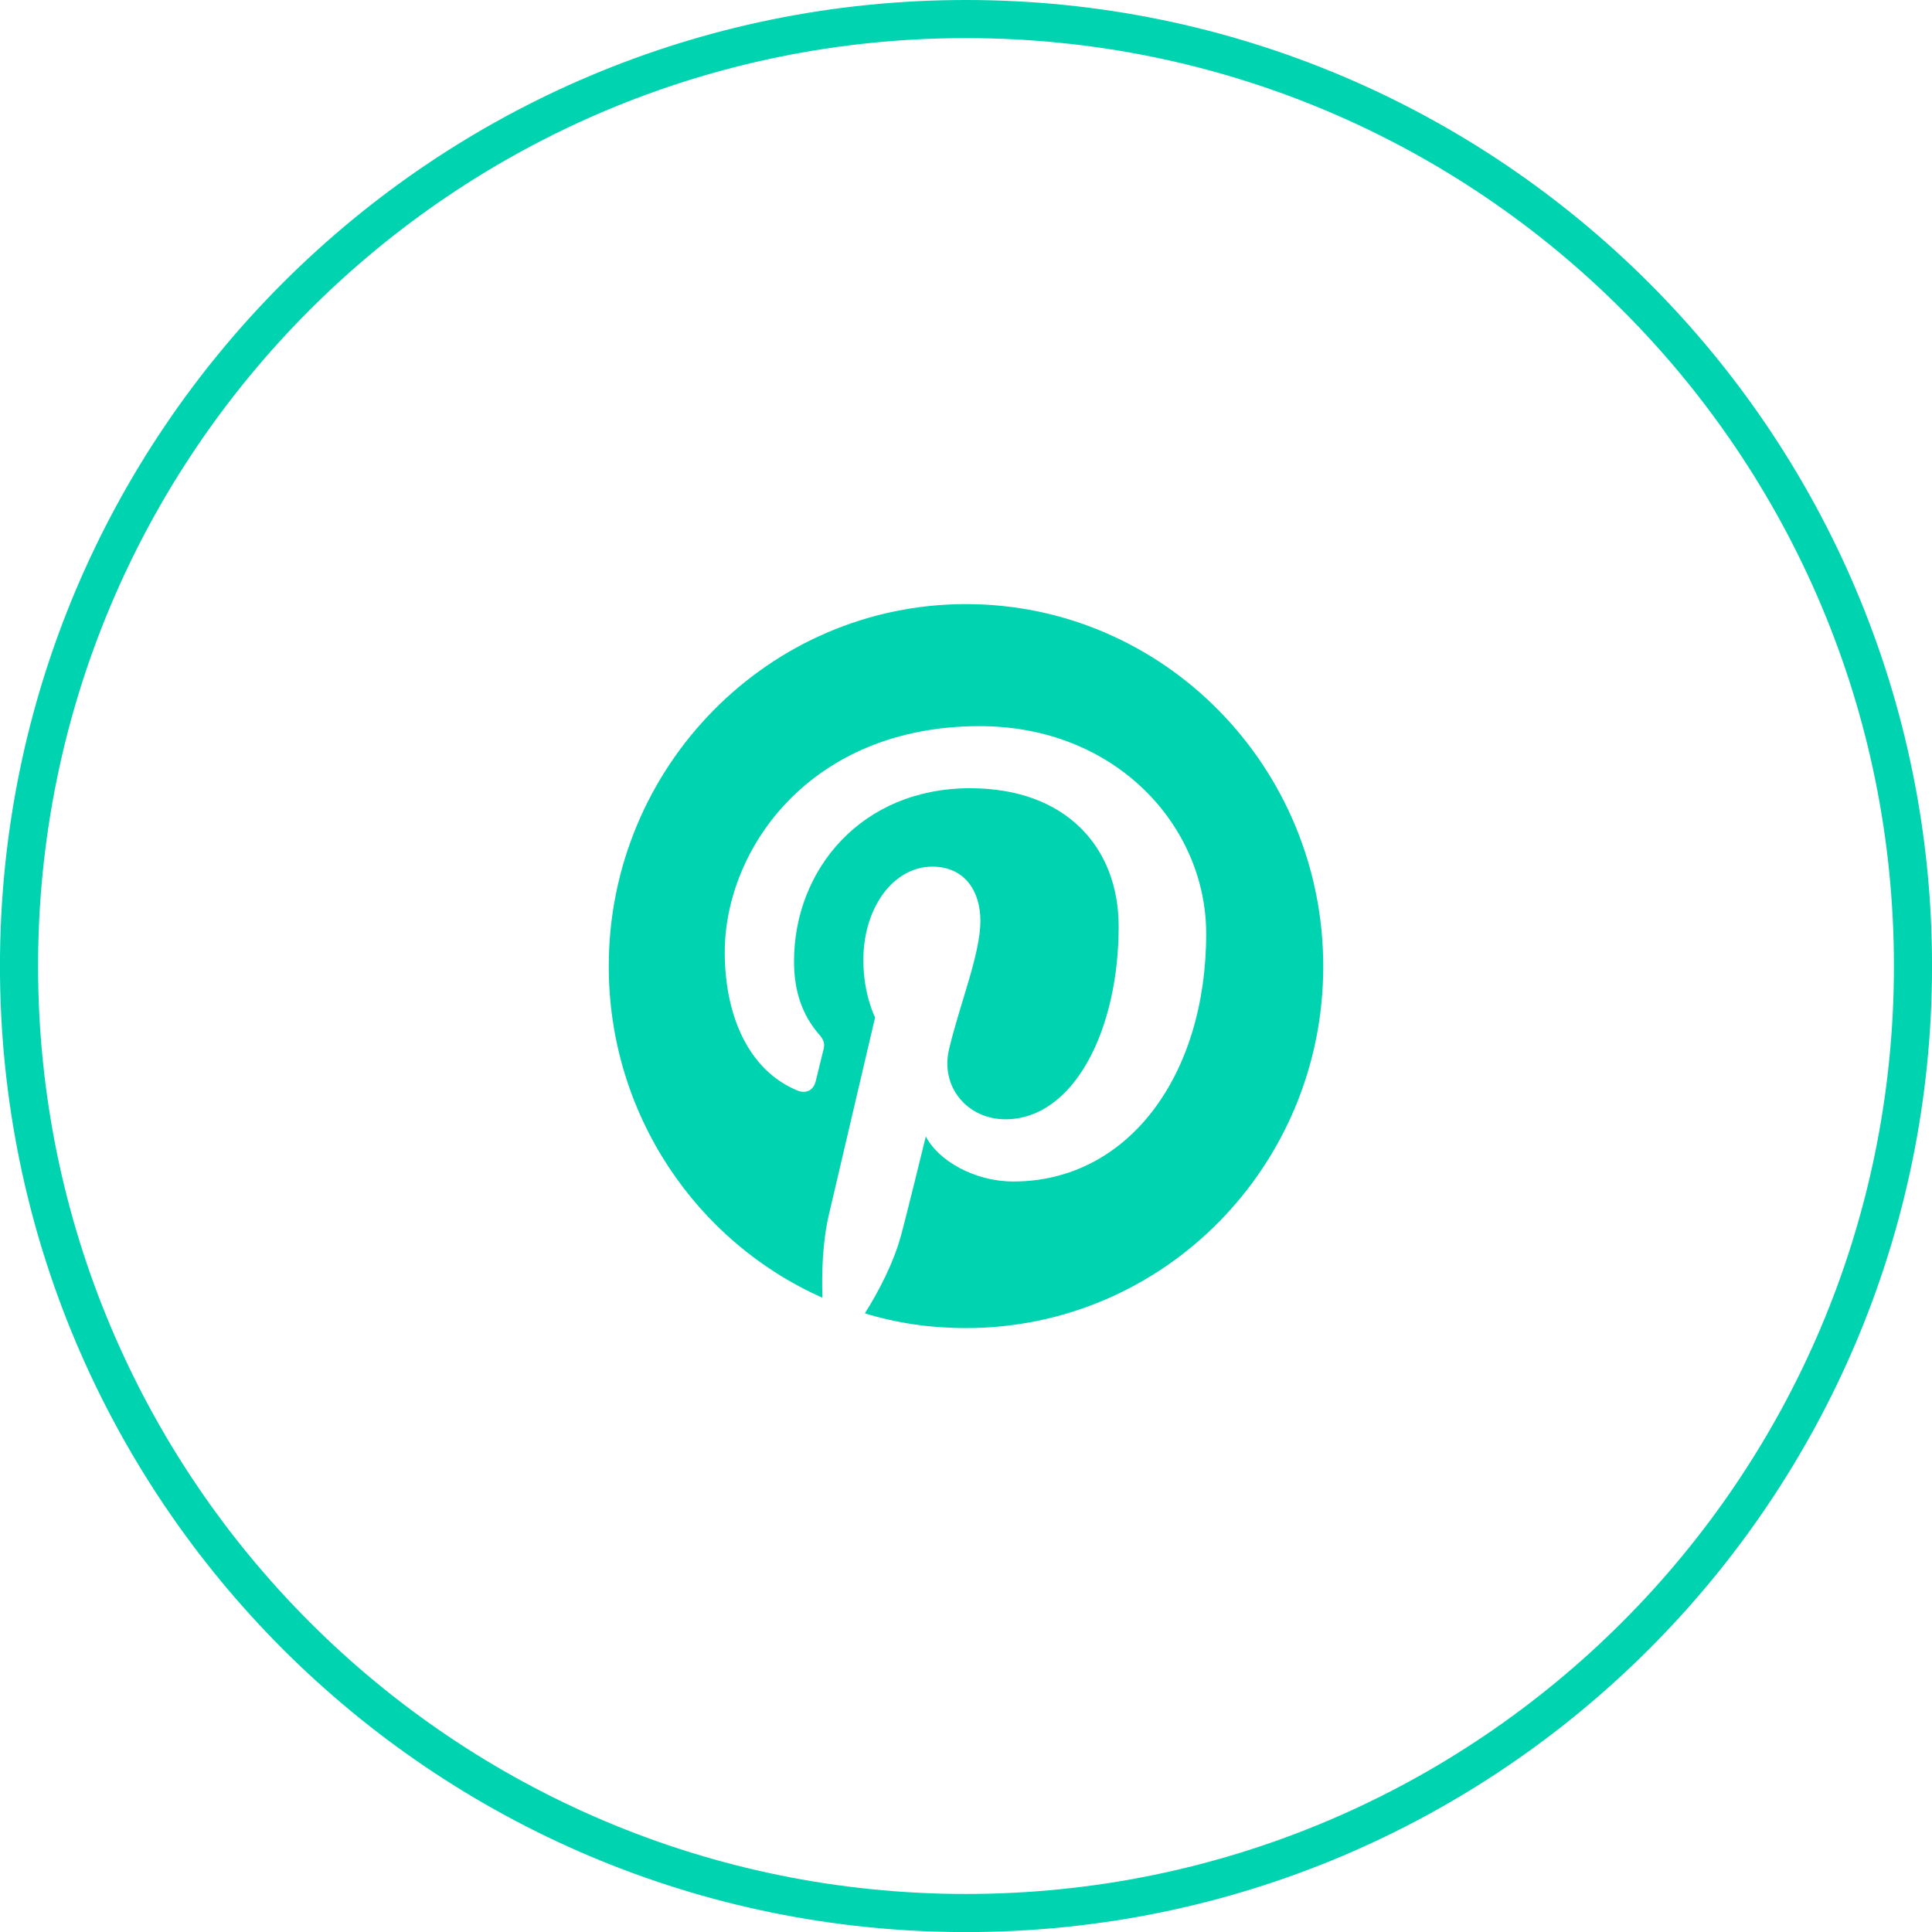
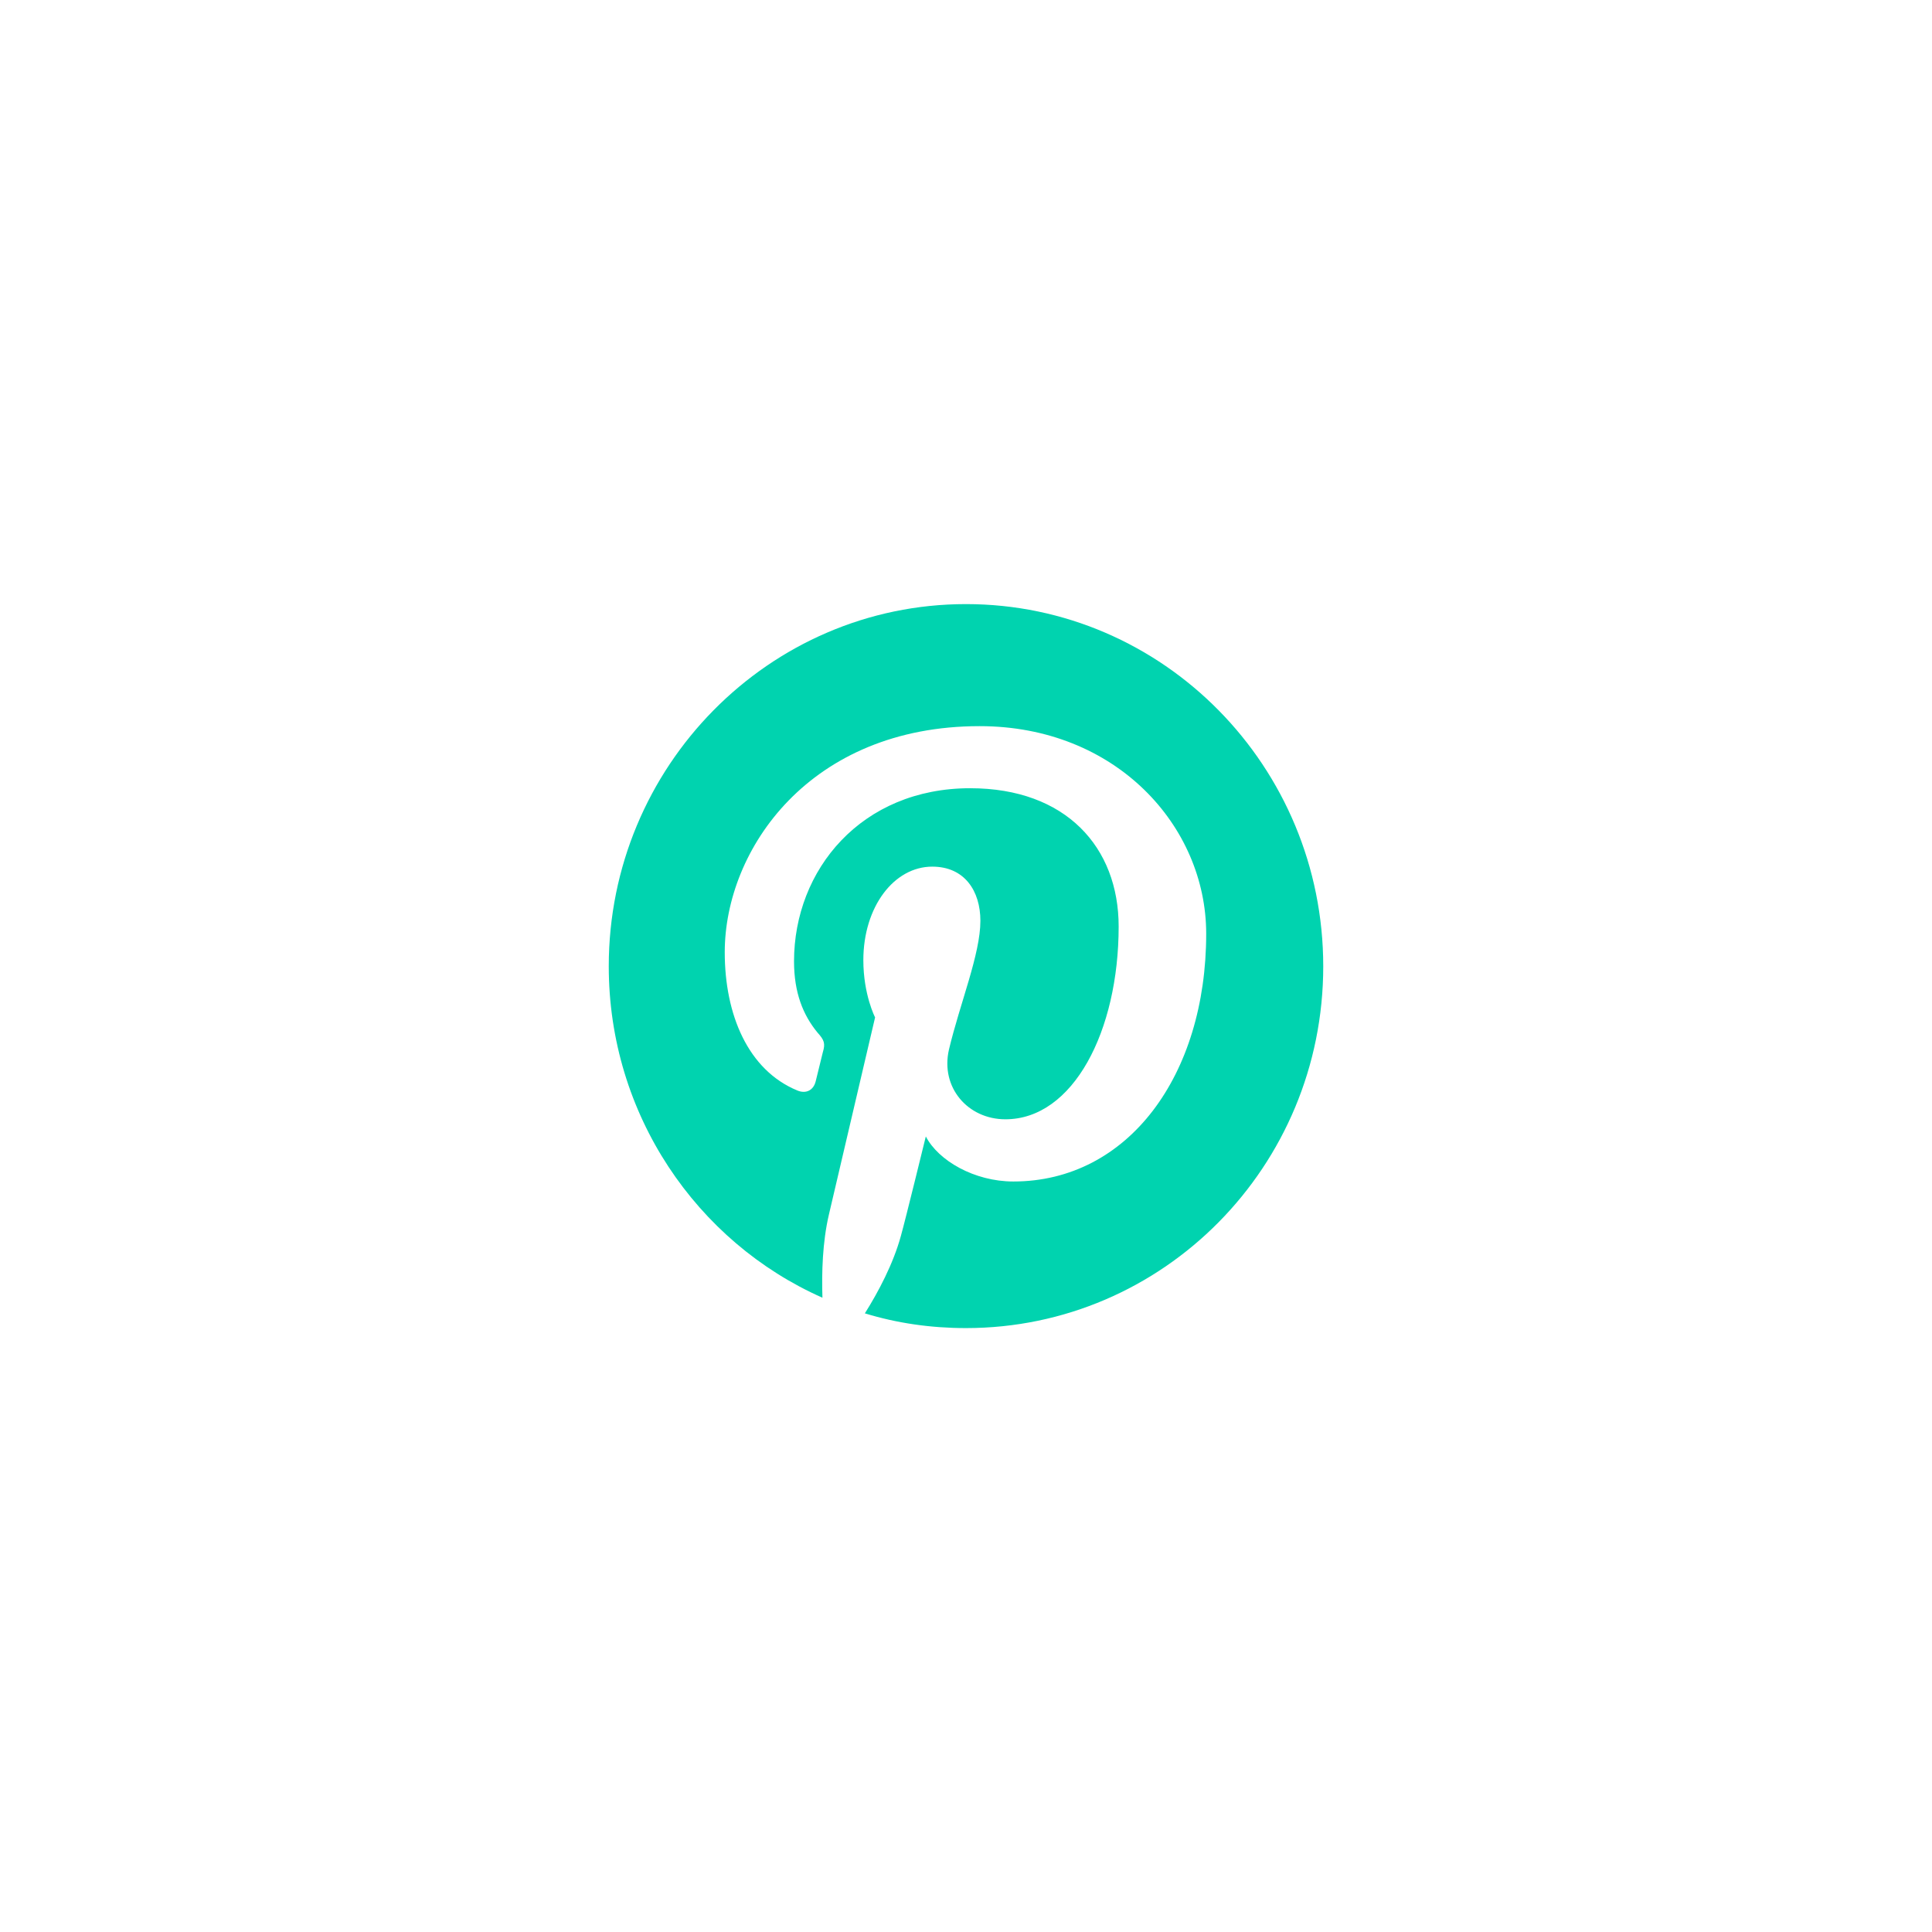
<svg xmlns="http://www.w3.org/2000/svg" version="1.1" id="Layer_1" x="0px" y="0px" width="51.004px" height="51.006px" viewBox="0 0 51.004 51.006" enable-background="new 0 0 51.004 51.006" xml:space="preserve">
-   <path fill="none" stroke="#00D3AF" stroke-width="1.006" stroke-linecap="round" stroke-linejoin="round" stroke-miterlimit="10" d="  M0.502,25.502c0-13.81,11.189-24.999,25-24.999c13.801,0,25,11.189,25,24.999c0,13.812-11.199,25.001-25,25.001  C11.692,50.503,0.502,39.314,0.502,25.502z" />
  <path fill="#00D3AF" d="M25.502,15.948c-5.2,0-9.431,4.29-9.431,9.561c0,3.911,2.32,7.28,5.641,8.75c-0.021-0.66,0-1.461,0.17-2.191  l1.22-5.209c0,0-0.31-0.6-0.31-1.51c0-1.41,0.81-2.47,1.819-2.47c0.86,0,1.271,0.65,1.271,1.43c0,0.88-0.54,2.179-0.83,3.4  c-0.23,1,0.5,1.84,1.49,1.84c1.79,0,2.99-2.33,2.99-5.09c0-2.09-1.391-3.65-3.921-3.65c-2.869,0-4.649,2.15-4.649,4.57  c0,0.83,0.24,1.42,0.62,1.881c0.18,0.199,0.21,0.289,0.14,0.52l-0.189,0.77c-0.061,0.24-0.261,0.33-0.48,0.24  c-1.31-0.539-1.92-2.01-1.92-3.65c0-2.72,2.25-5.97,6.729-5.97c3.601,0,5.981,2.64,5.981,5.48c0,3.74-2.061,6.541-5.091,6.541  c-1.03,0-1.98-0.551-2.311-1.189c0,0-0.54,2.209-0.659,2.629c-0.2,0.73-0.591,1.471-0.95,2.041c0.85,0.26,1.739,0.389,2.67,0.389  c5.21,0,9.431-4.27,9.431-9.549C34.933,20.238,30.712,15.948,25.502,15.948z" />
</svg>